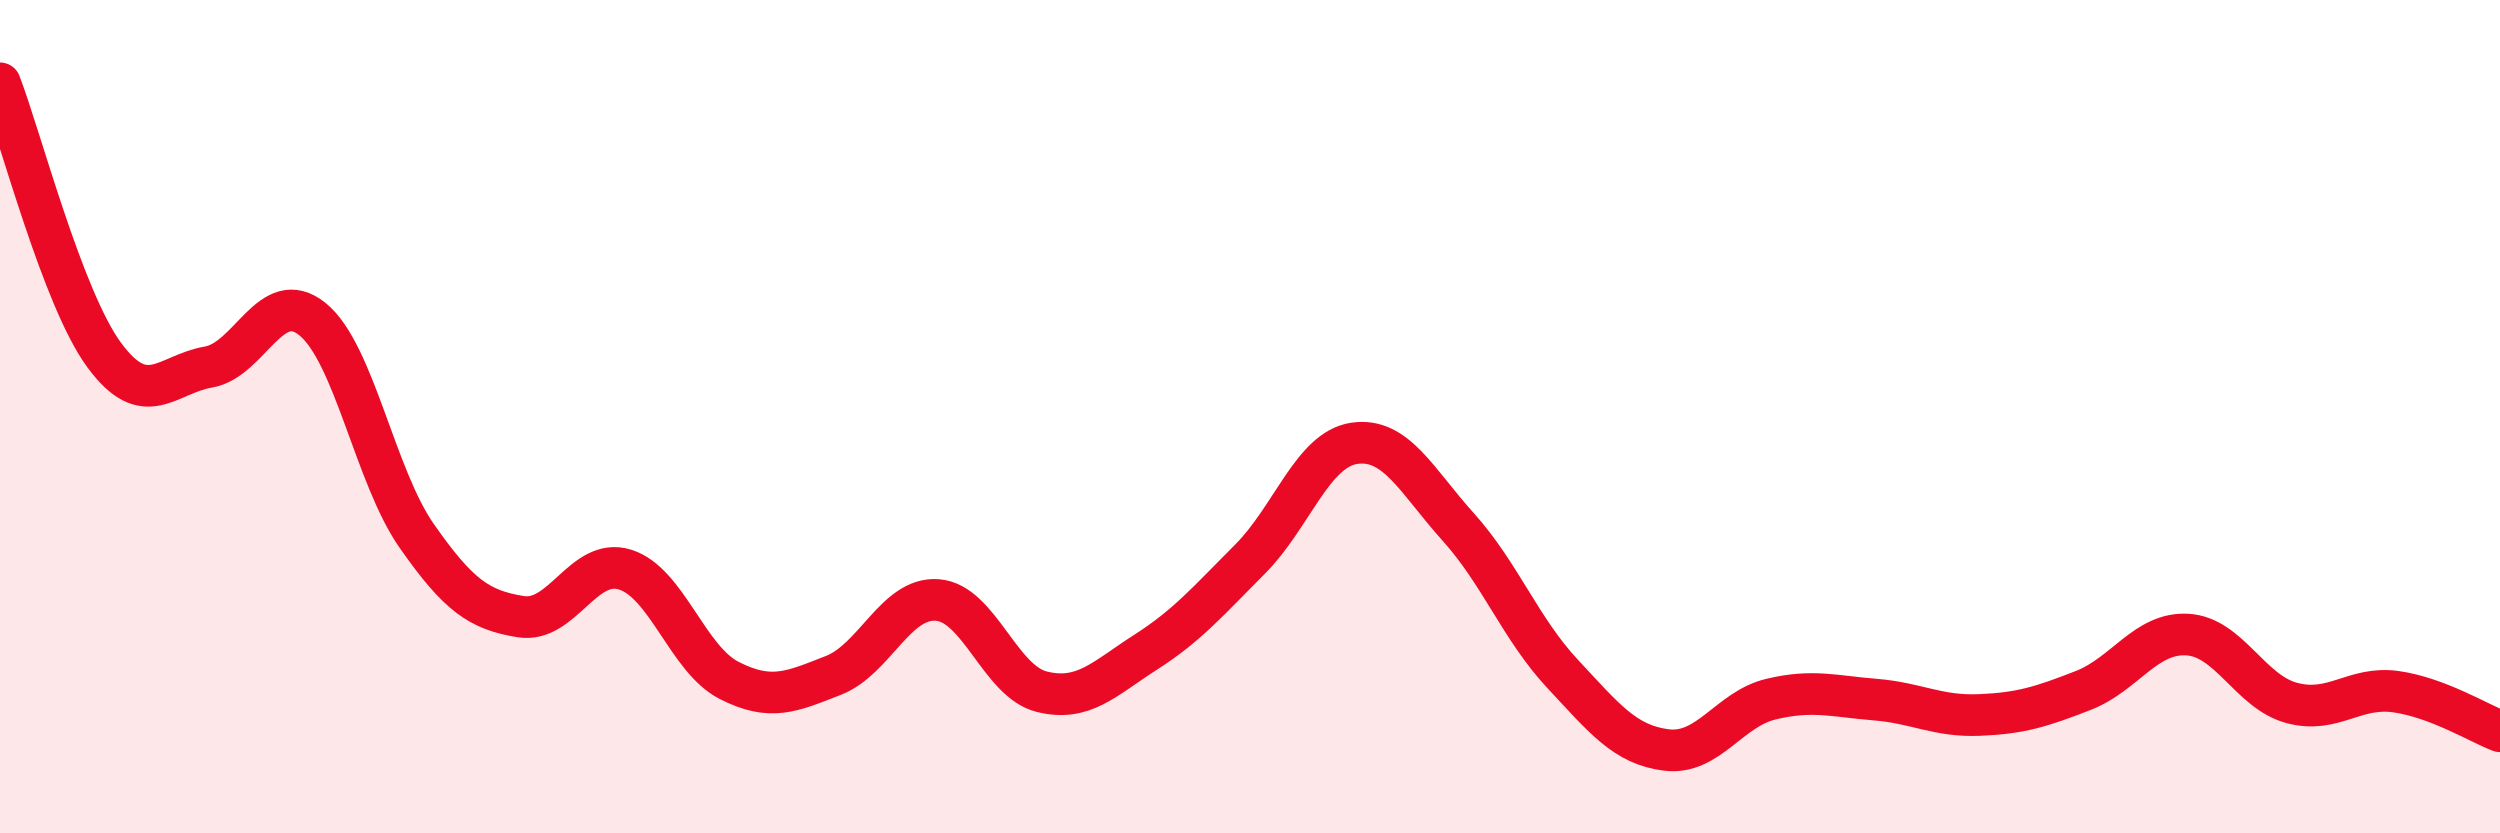
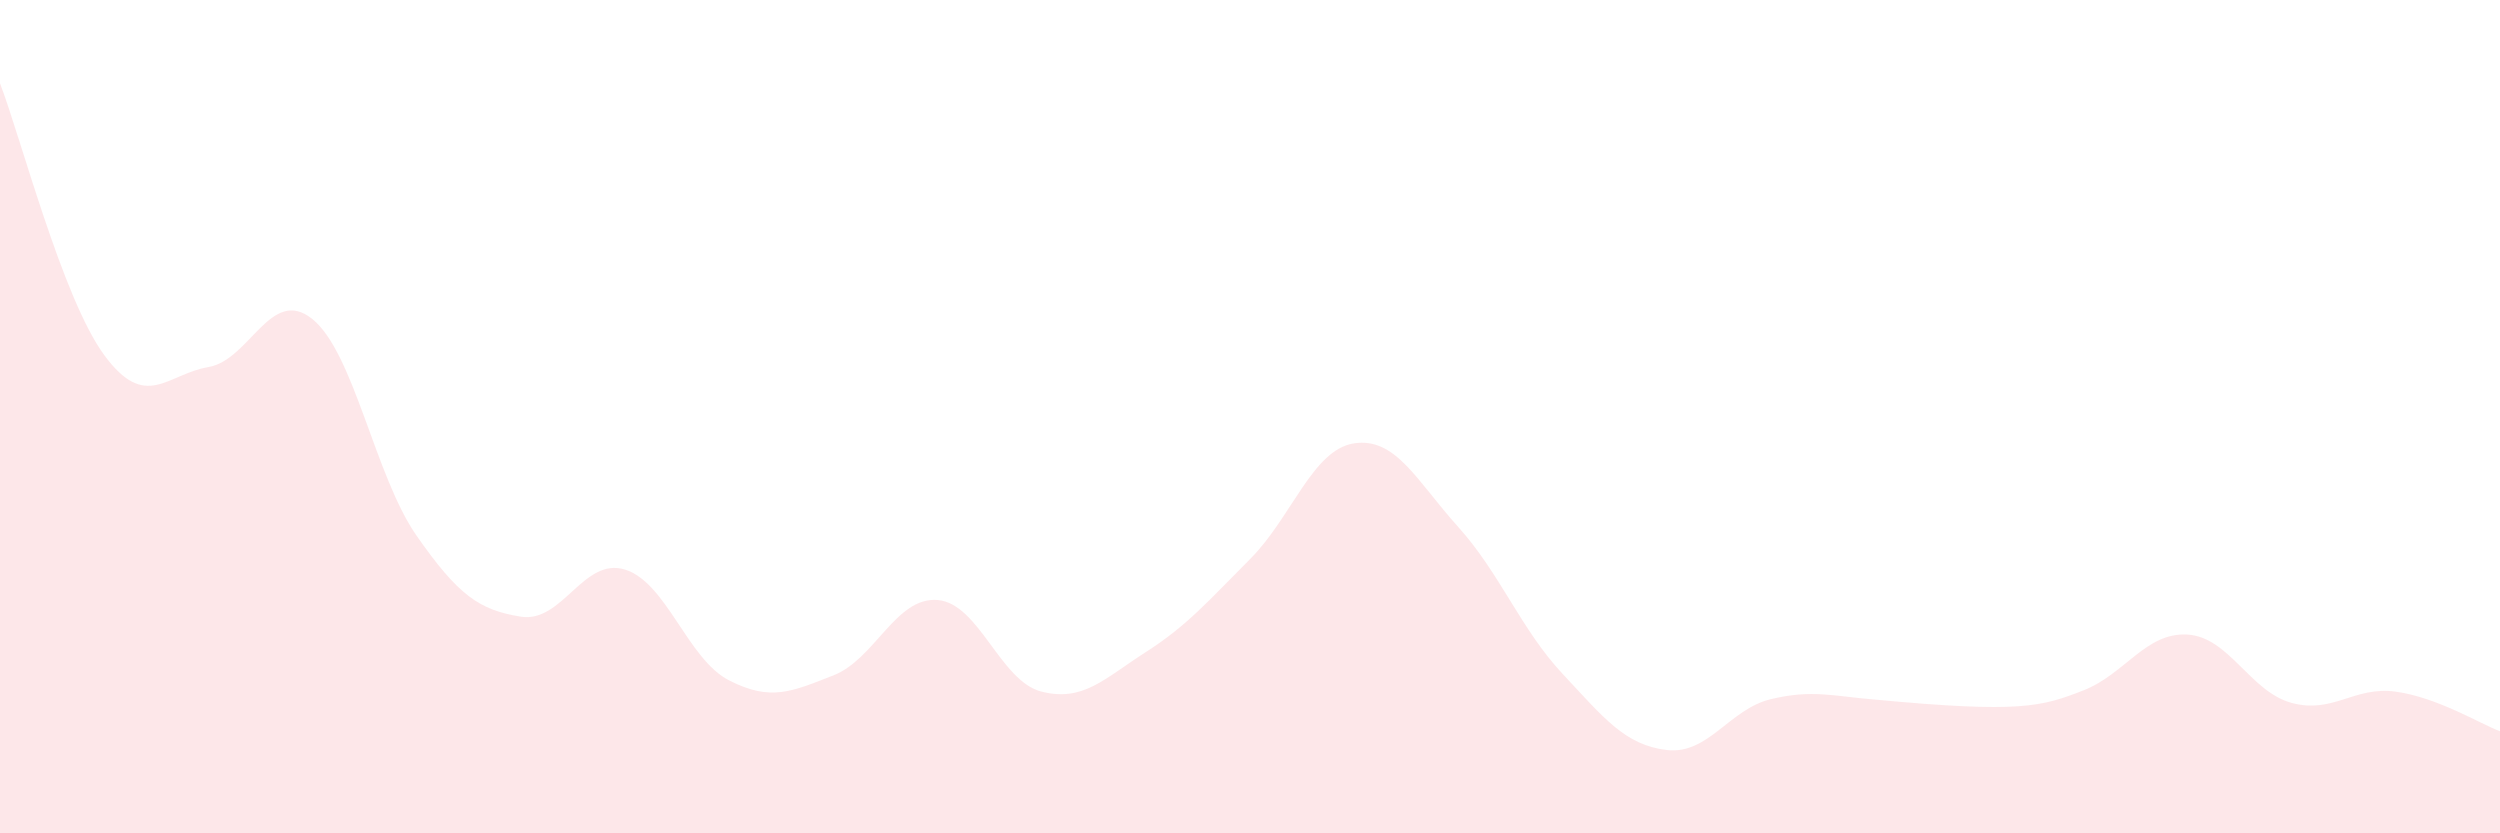
<svg xmlns="http://www.w3.org/2000/svg" width="60" height="20" viewBox="0 0 60 20">
-   <path d="M 0,2 C 0.5,3.3 1.5,7.16 2.5,8.52 C 3.5,9.88 4,8.98 5,8.81 C 6,8.64 6.5,6.85 7.5,7.66 C 8.5,8.47 9,11.43 10,12.86 C 11,14.29 11.5,14.64 12.5,14.8 C 13.5,14.96 14,13.36 15,13.67 C 16,13.98 16.5,15.82 17.5,16.33 C 18.5,16.84 19,16.6 20,16.21 C 21,15.82 21.5,14.32 22.5,14.4 C 23.5,14.48 24,16.35 25,16.6 C 26,16.85 26.5,16.29 27.5,15.65 C 28.5,15.01 29,14.42 30,13.42 C 31,12.42 31.5,10.79 32.5,10.64 C 33.5,10.49 34,11.54 35,12.65 C 36,13.76 36.5,15.1 37.5,16.17 C 38.5,17.24 39,17.88 40,18 C 41,18.12 41.5,17.02 42.5,16.78 C 43.5,16.54 44,16.71 45,16.79 C 46,16.87 46.5,17.2 47.5,17.16 C 48.5,17.12 49,16.96 50,16.57 C 51,16.18 51.5,15.17 52.5,15.23 C 53.5,15.29 54,16.6 55,16.87 C 56,17.14 56.5,16.46 57.5,16.6 C 58.5,16.74 59.5,17.36 60,17.55L60 20L0 20Z" fill="#EB0A25" opacity="0.1" stroke-linecap="round" stroke-linejoin="round" />
-   <path d="M 0,2 C 0.5,3.3 1.5,7.16 2.5,8.52 C 3.5,9.88 4,8.98 5,8.81 C 6,8.64 6.5,6.85 7.5,7.66 C 8.5,8.47 9,11.43 10,12.86 C 11,14.29 11.5,14.64 12.5,14.8 C 13.5,14.96 14,13.36 15,13.67 C 16,13.98 16.5,15.82 17.5,16.33 C 18.5,16.84 19,16.6 20,16.21 C 21,15.82 21.5,14.32 22.5,14.4 C 23.5,14.48 24,16.35 25,16.6 C 26,16.85 26.5,16.29 27.5,15.65 C 28.5,15.01 29,14.42 30,13.42 C 31,12.42 31.5,10.79 32.5,10.64 C 33.5,10.49 34,11.54 35,12.65 C 36,13.76 36.5,15.1 37.5,16.17 C 38.5,17.24 39,17.88 40,18 C 41,18.12 41.5,17.02 42.5,16.78 C 43.5,16.54 44,16.71 45,16.79 C 46,16.87 46.5,17.2 47.5,17.16 C 48.5,17.12 49,16.96 50,16.57 C 51,16.18 51.5,15.17 52.5,15.23 C 53.5,15.29 54,16.6 55,16.87 C 56,17.14 56.5,16.46 57.5,16.6 C 58.5,16.74 59.5,17.36 60,17.55" stroke="#EB0A25" stroke-width="1" fill="none" stroke-linecap="round" stroke-linejoin="round" />
+   <path d="M 0,2 C 0.5,3.3 1.5,7.16 2.5,8.52 C 3.5,9.88 4,8.98 5,8.81 C 6,8.64 6.5,6.85 7.5,7.66 C 8.5,8.47 9,11.43 10,12.86 C 11,14.29 11.5,14.64 12.5,14.8 C 13.5,14.96 14,13.36 15,13.67 C 16,13.98 16.5,15.82 17.5,16.33 C 18.5,16.84 19,16.6 20,16.21 C 21,15.82 21.5,14.32 22.5,14.4 C 23.5,14.48 24,16.35 25,16.6 C 26,16.85 26.5,16.29 27.5,15.65 C 28.5,15.01 29,14.42 30,13.42 C 31,12.42 31.5,10.79 32.5,10.64 C 33.5,10.49 34,11.54 35,12.65 C 36,13.76 36.5,15.1 37.5,16.17 C 38.5,17.24 39,17.88 40,18 C 41,18.12 41.5,17.02 42.5,16.78 C 43.5,16.54 44,16.71 45,16.79 C 48.5,17.12 49,16.96 50,16.57 C 51,16.18 51.5,15.17 52.5,15.23 C 53.5,15.29 54,16.6 55,16.87 C 56,17.14 56.5,16.46 57.5,16.6 C 58.5,16.74 59.5,17.36 60,17.55L60 20L0 20Z" fill="#EB0A25" opacity="0.1" stroke-linecap="round" stroke-linejoin="round" />
</svg>